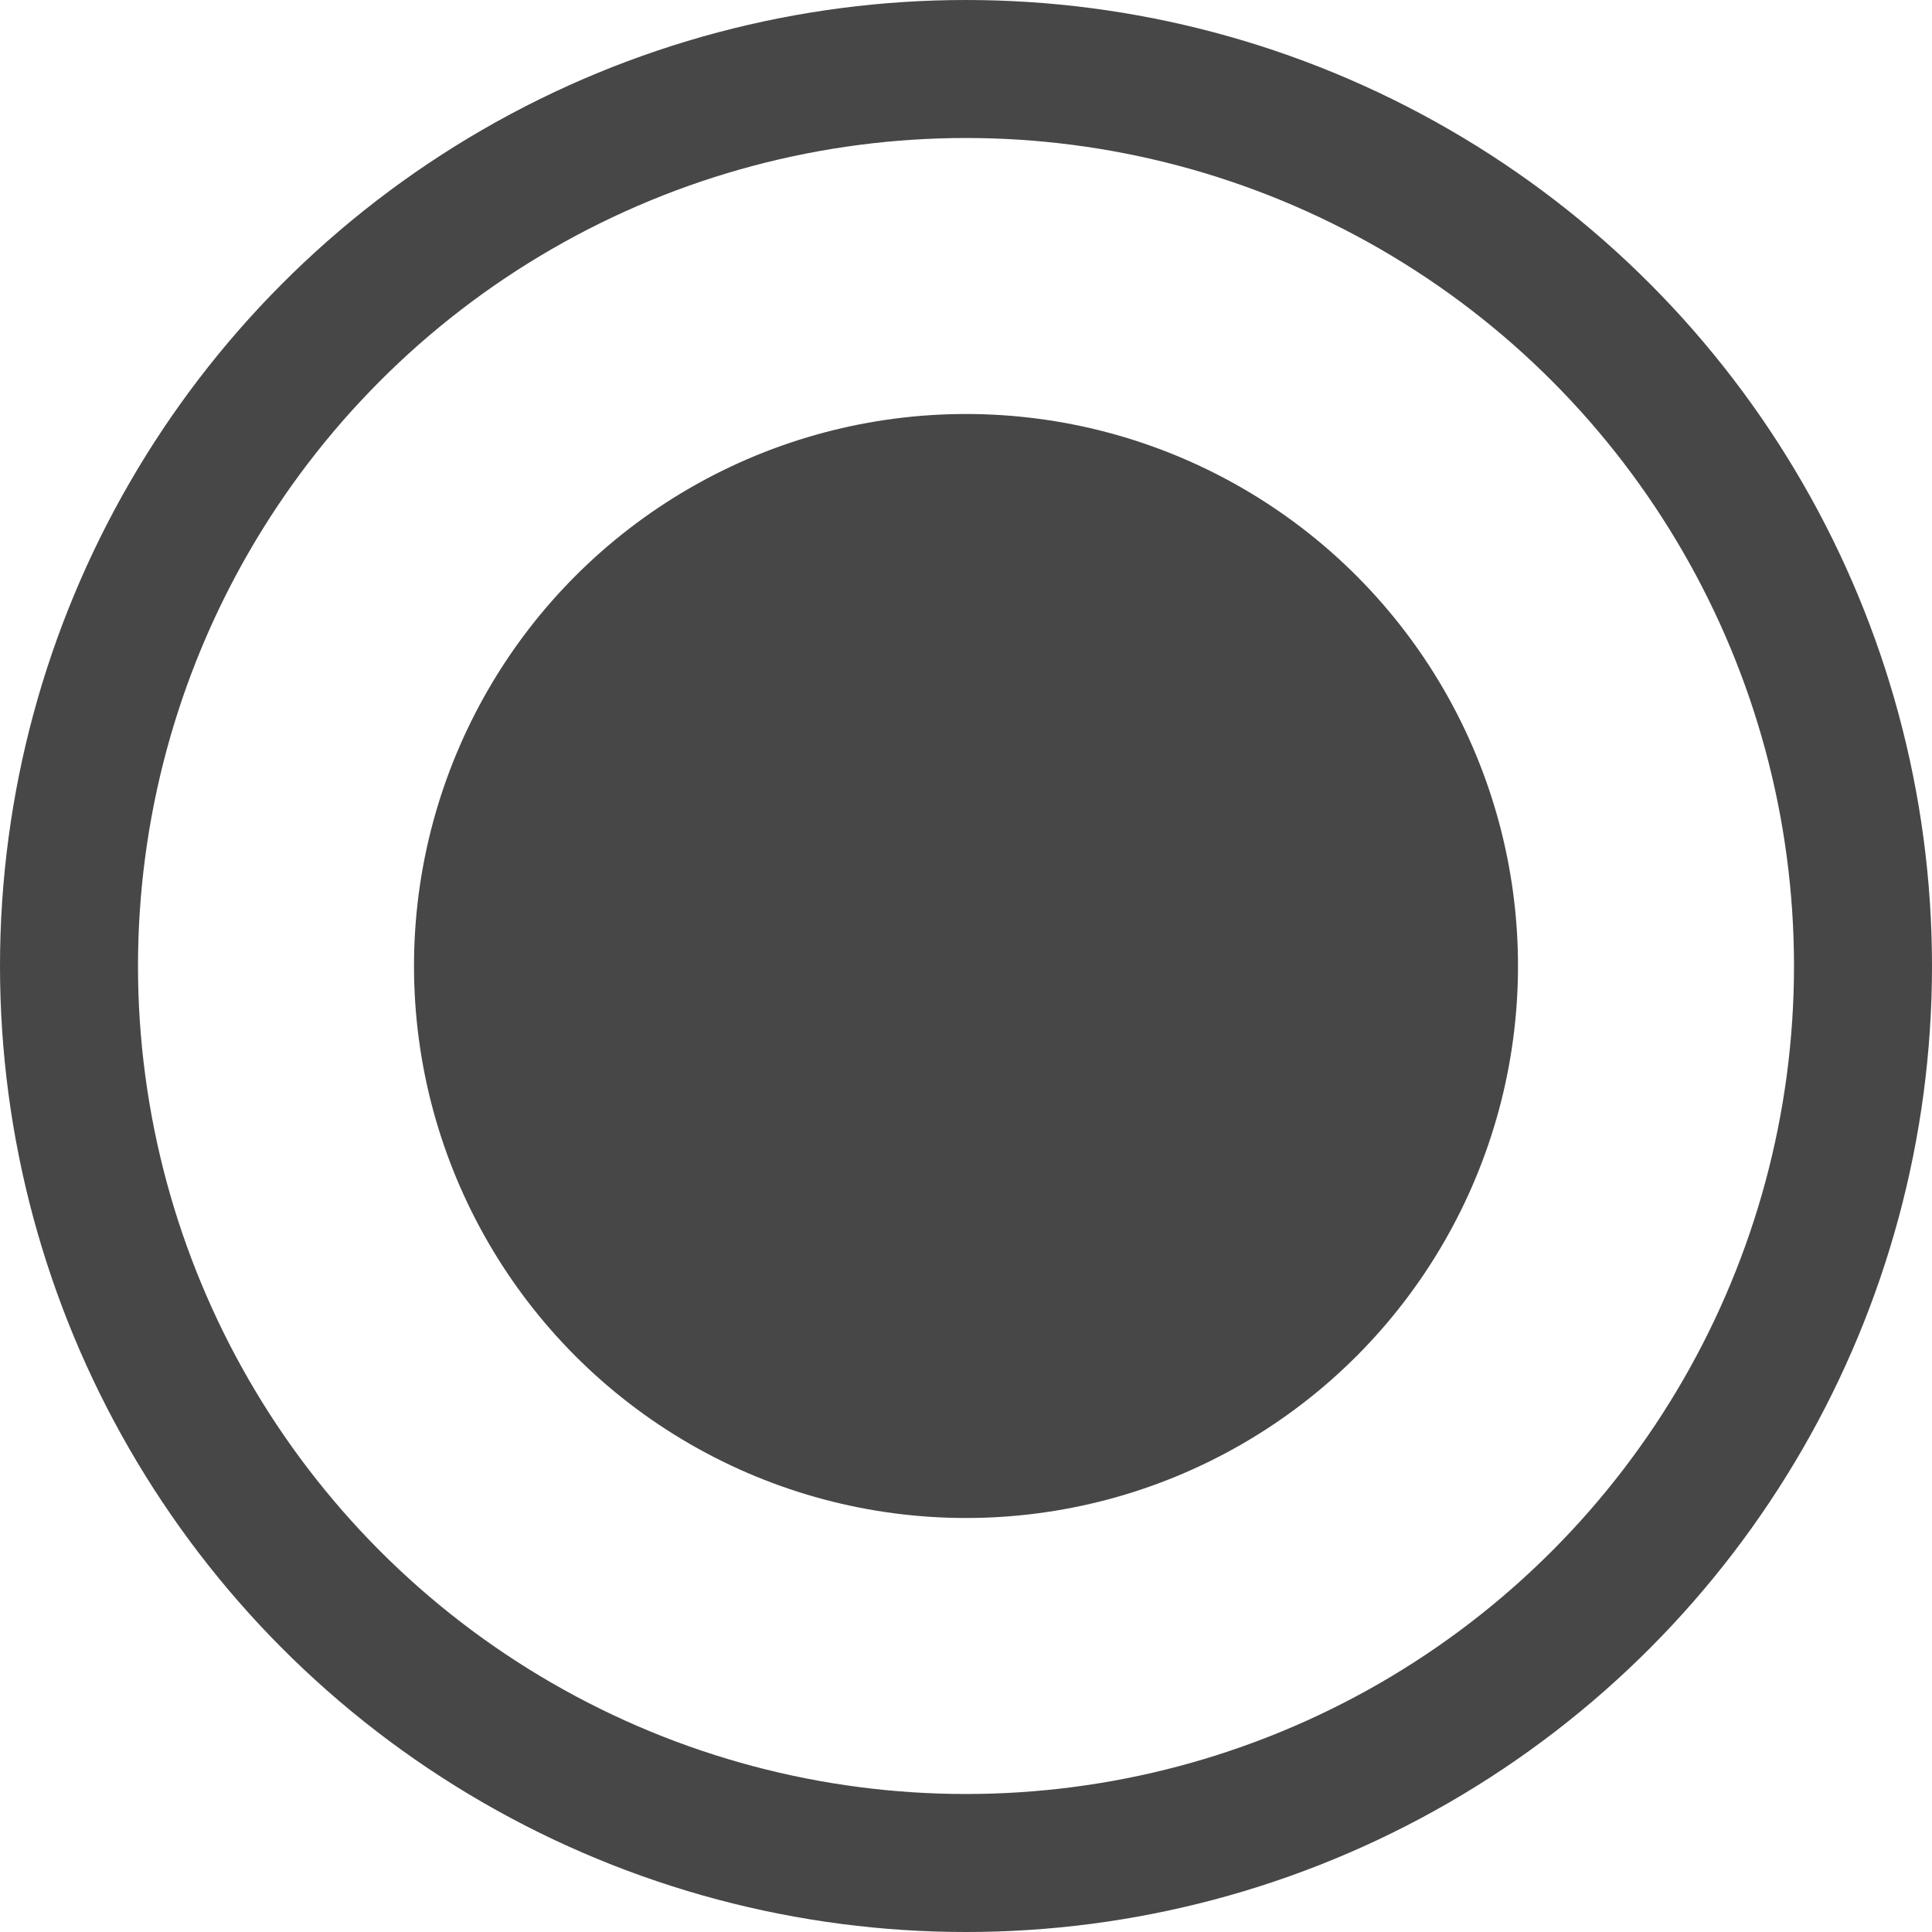
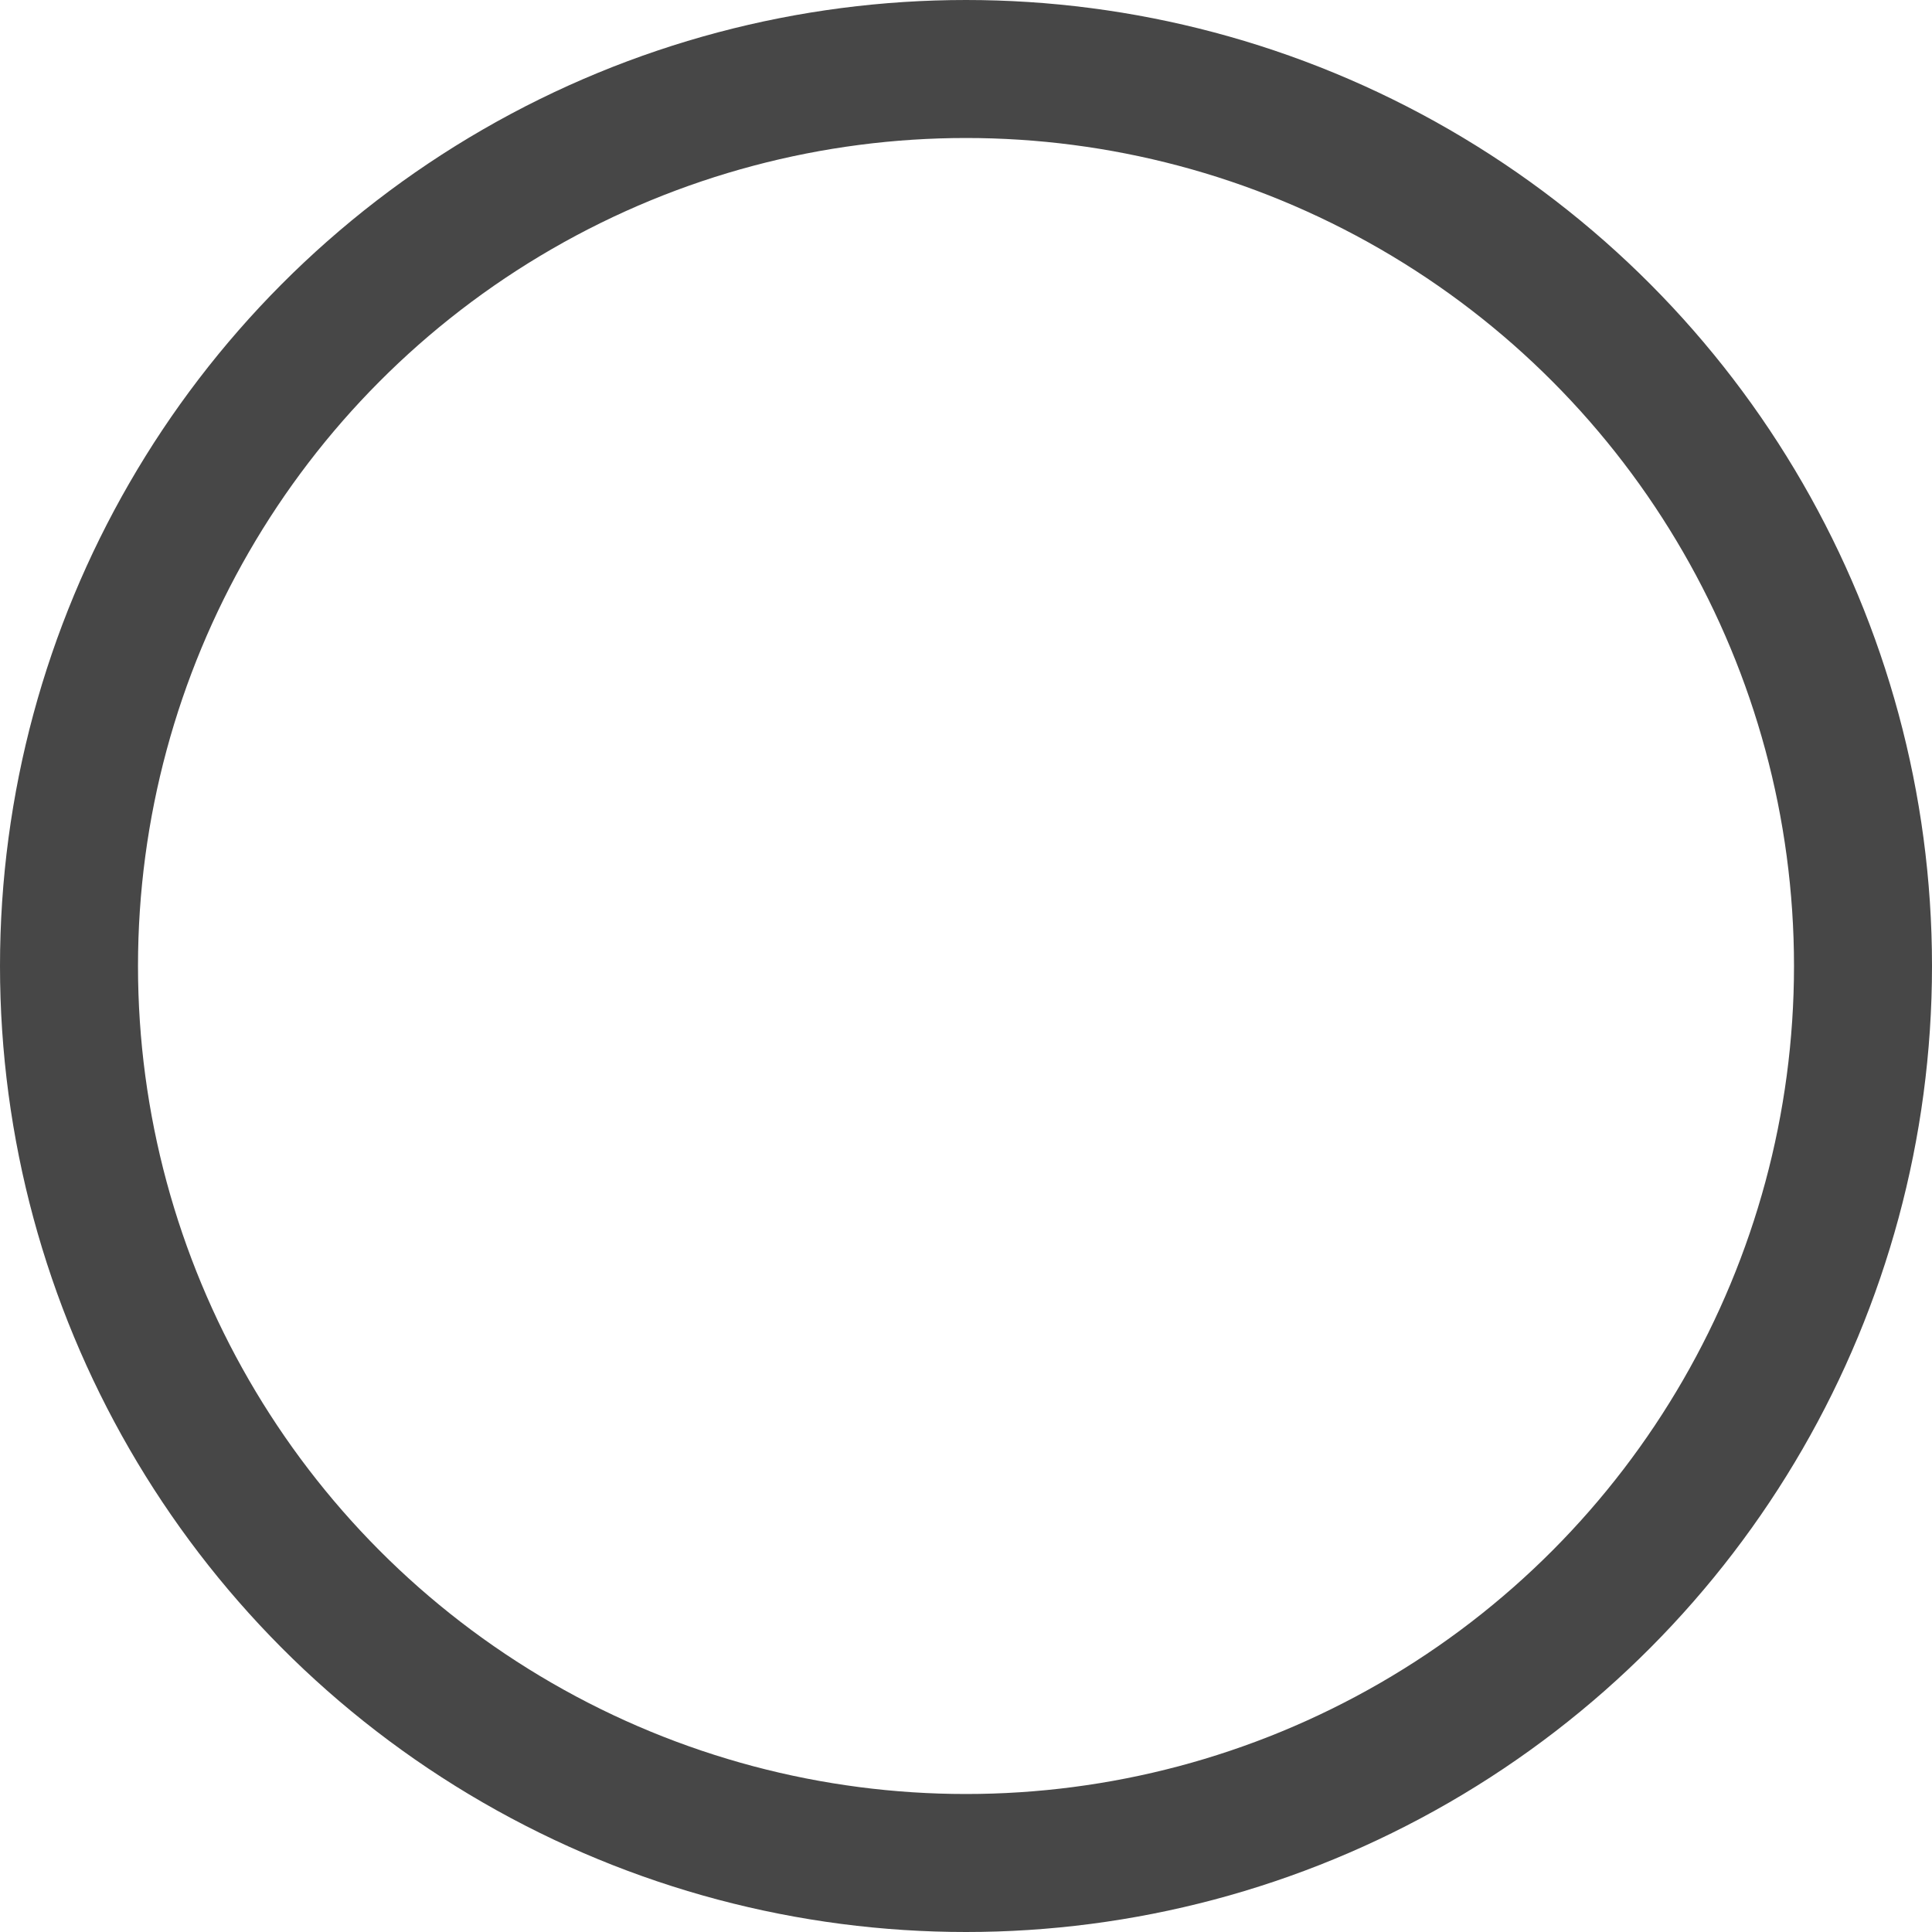
<svg xmlns="http://www.w3.org/2000/svg" width="28" height="28" viewBox="0 0 28 28" fill="none">
-   <circle cx="14" cy="14" r="8" fill="#474747" />
  <circle cx="14" cy="14" r="13" stroke="#474747" stroke-width="2" />
</svg>